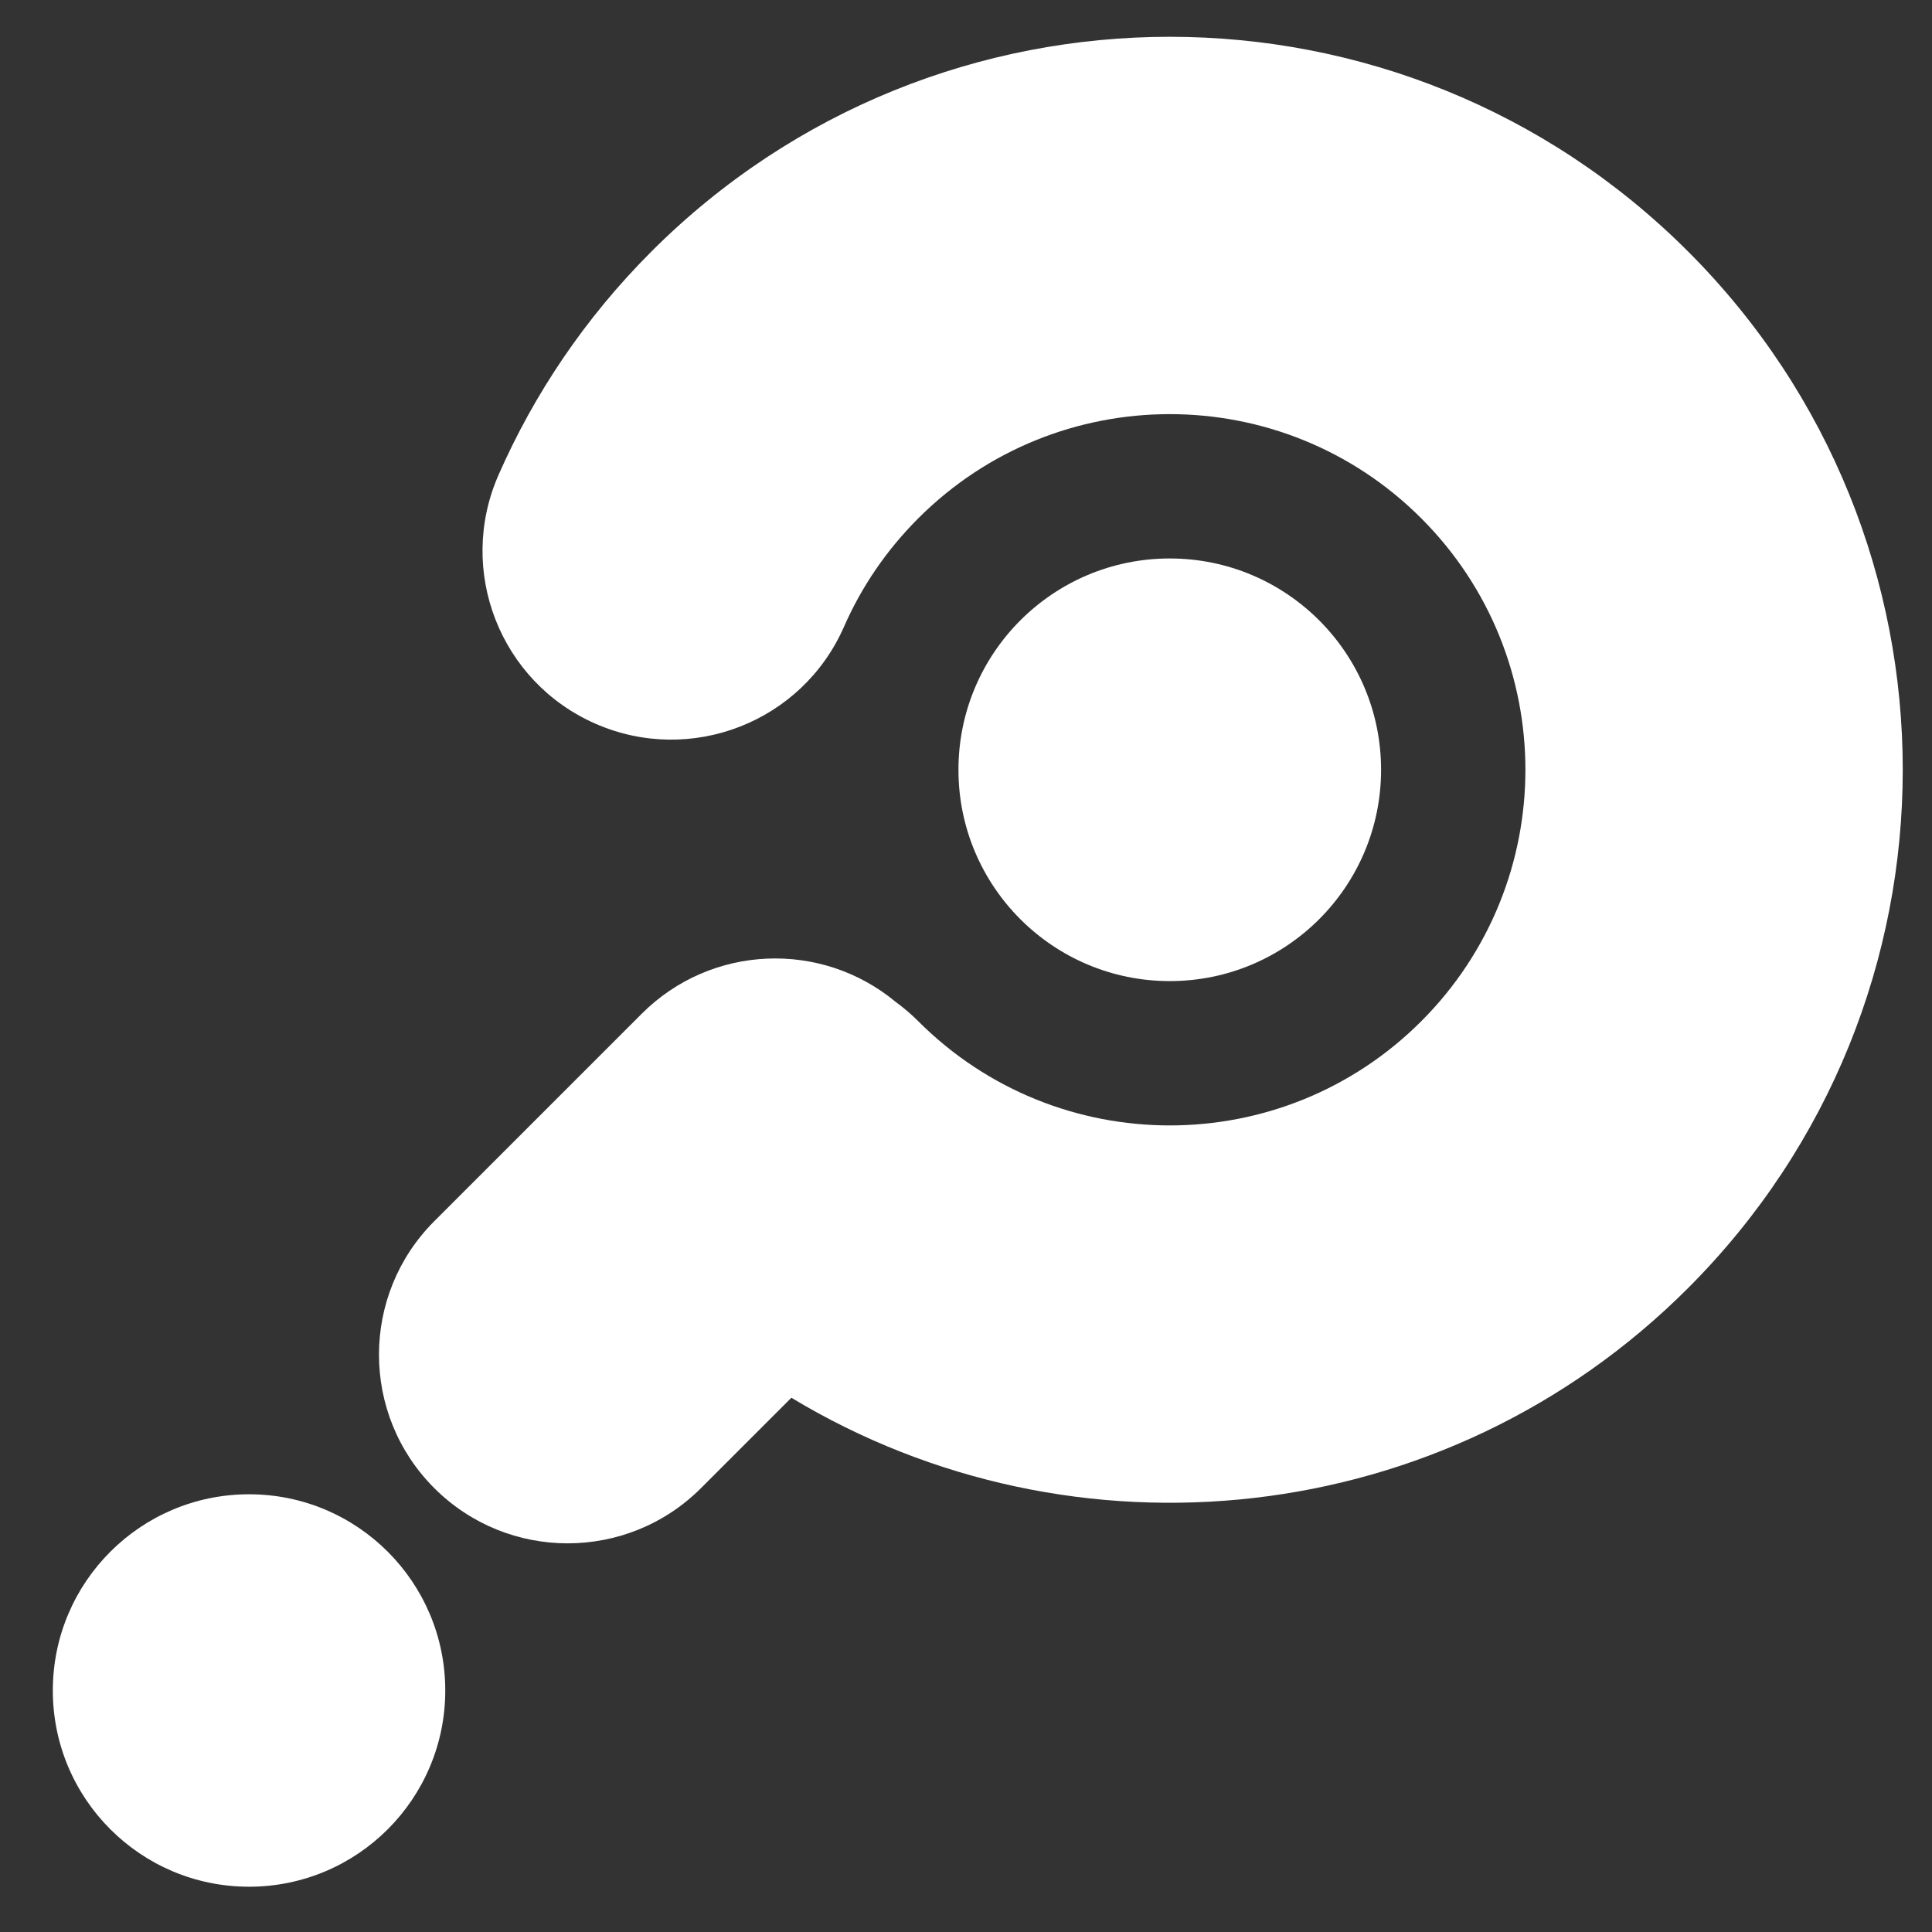
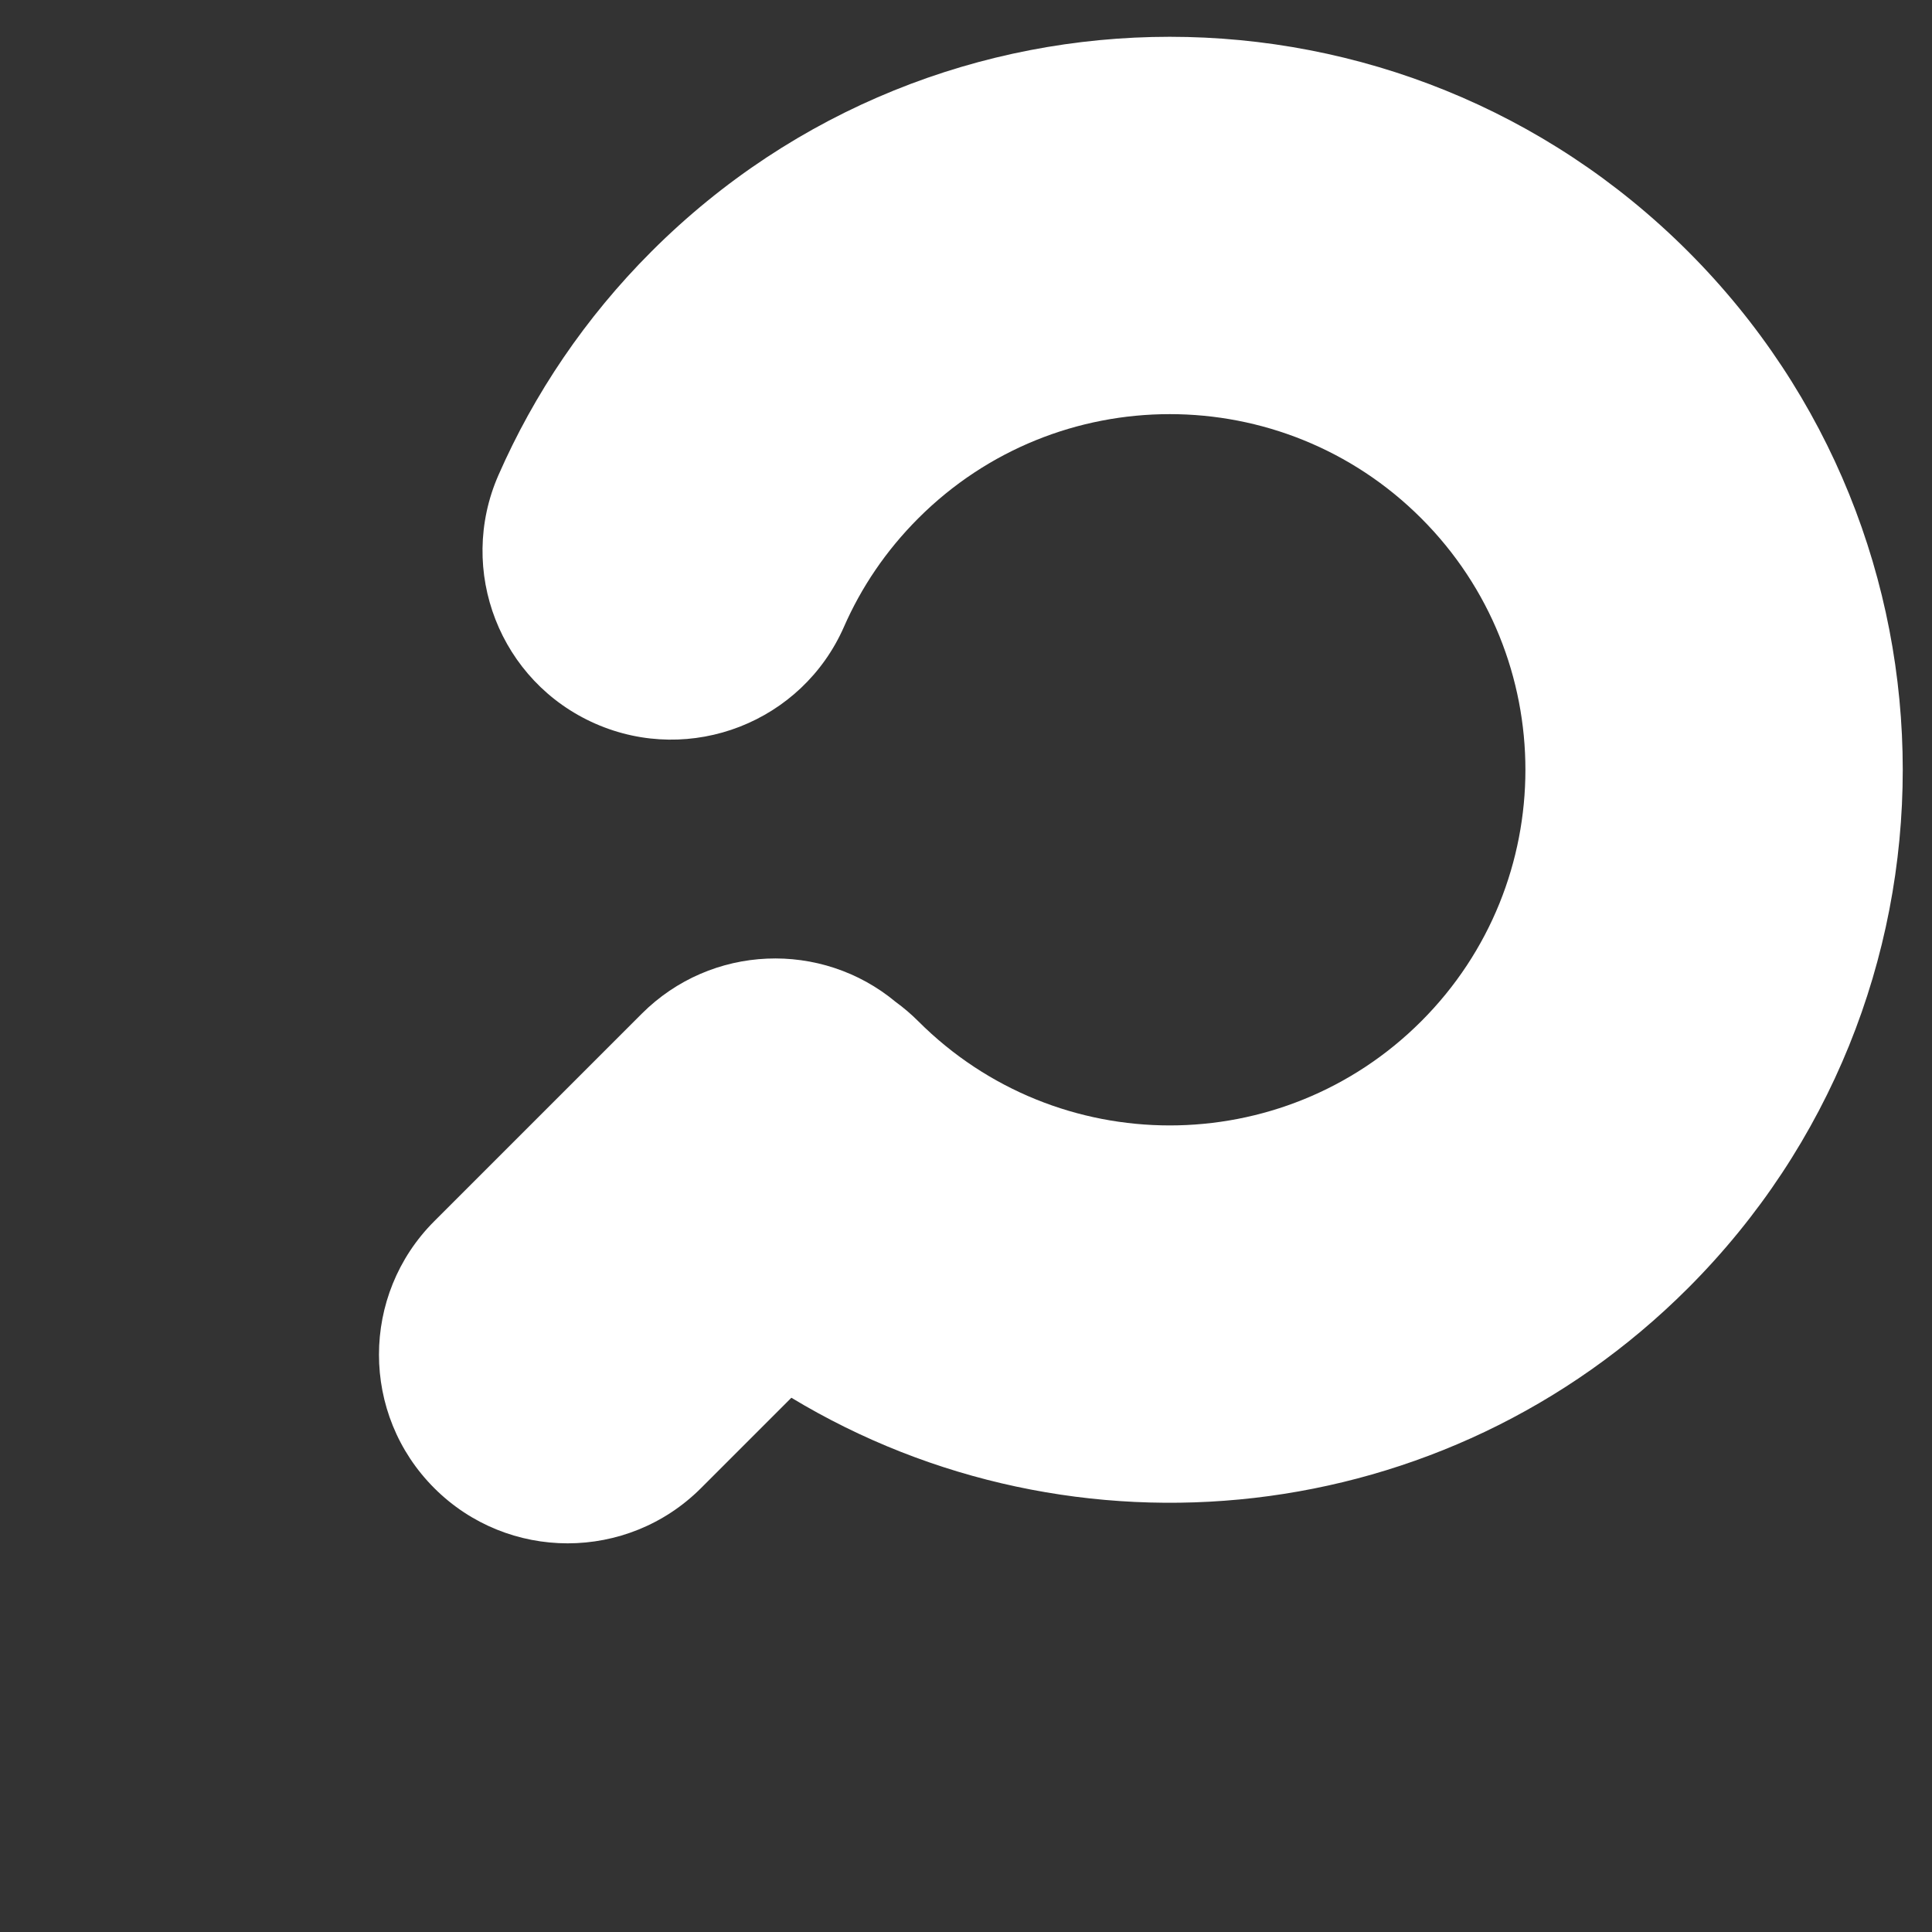
<svg xmlns="http://www.w3.org/2000/svg" width="256" height="256" viewBox="0 0 256 256" fill="none">
  <rect x="0" y="0" width="256" height="256" fill="#333333" stroke="none" />
  <style>
        .favicon-stroke {

        }
        #line { fill: white }
        #outside-dot { fill: white }
        #inside-dot { fill: white }
    </style>
  <rect width="256" height="256" fill="none" />
  <path d="M121.678 68.678C140.081 50.274 169.919 50.274 188.322 68.678C206.726 87.081 206.726 116.919 188.322 135.322C169.919 153.726 140.081 153.726 121.678 135.322C120.734 134.378 119.733 133.525 118.686 132.764C108.865 124.59 94.251 125.11 85.038 134.322L57.538 161.822C47.775 171.585 47.775 187.415 57.538 197.178C67.301 206.941 83.13 206.941 92.893 197.178L104.862 185.209C142.205 207.751 191.449 202.907 223.678 170.678C261.607 132.748 261.607 71.252 223.678 33.322C185.748 -4.607 124.252 -4.607 86.322 33.322C77.552 42.092 70.779 52.171 66.047 62.956C60.5 75.6 66.254 90.347 78.897 95.894C91.541 101.441 106.288 95.688 111.835 83.044C114.109 77.86 117.374 72.981 121.678 68.678Z" class="favicon-stroke" id="line" />
-   <path d="M59 224C59 238.359 47.359 250 33 250C18.641 250 7 238.359 7 224C7 209.641 18.641 198 33 198C47.359 198 59 209.641 59 224Z" class="favicon-stroke" id="outside-dot" />
-   <path d="M155 130C170.464 130 183 117.464 183 102C183 86.536 170.464 74 155 74C139.536 74 127 86.536 127 102C127 117.464 139.536 130 155 130Z" class="favicon-stroke" id="inside-dot" />
</svg>